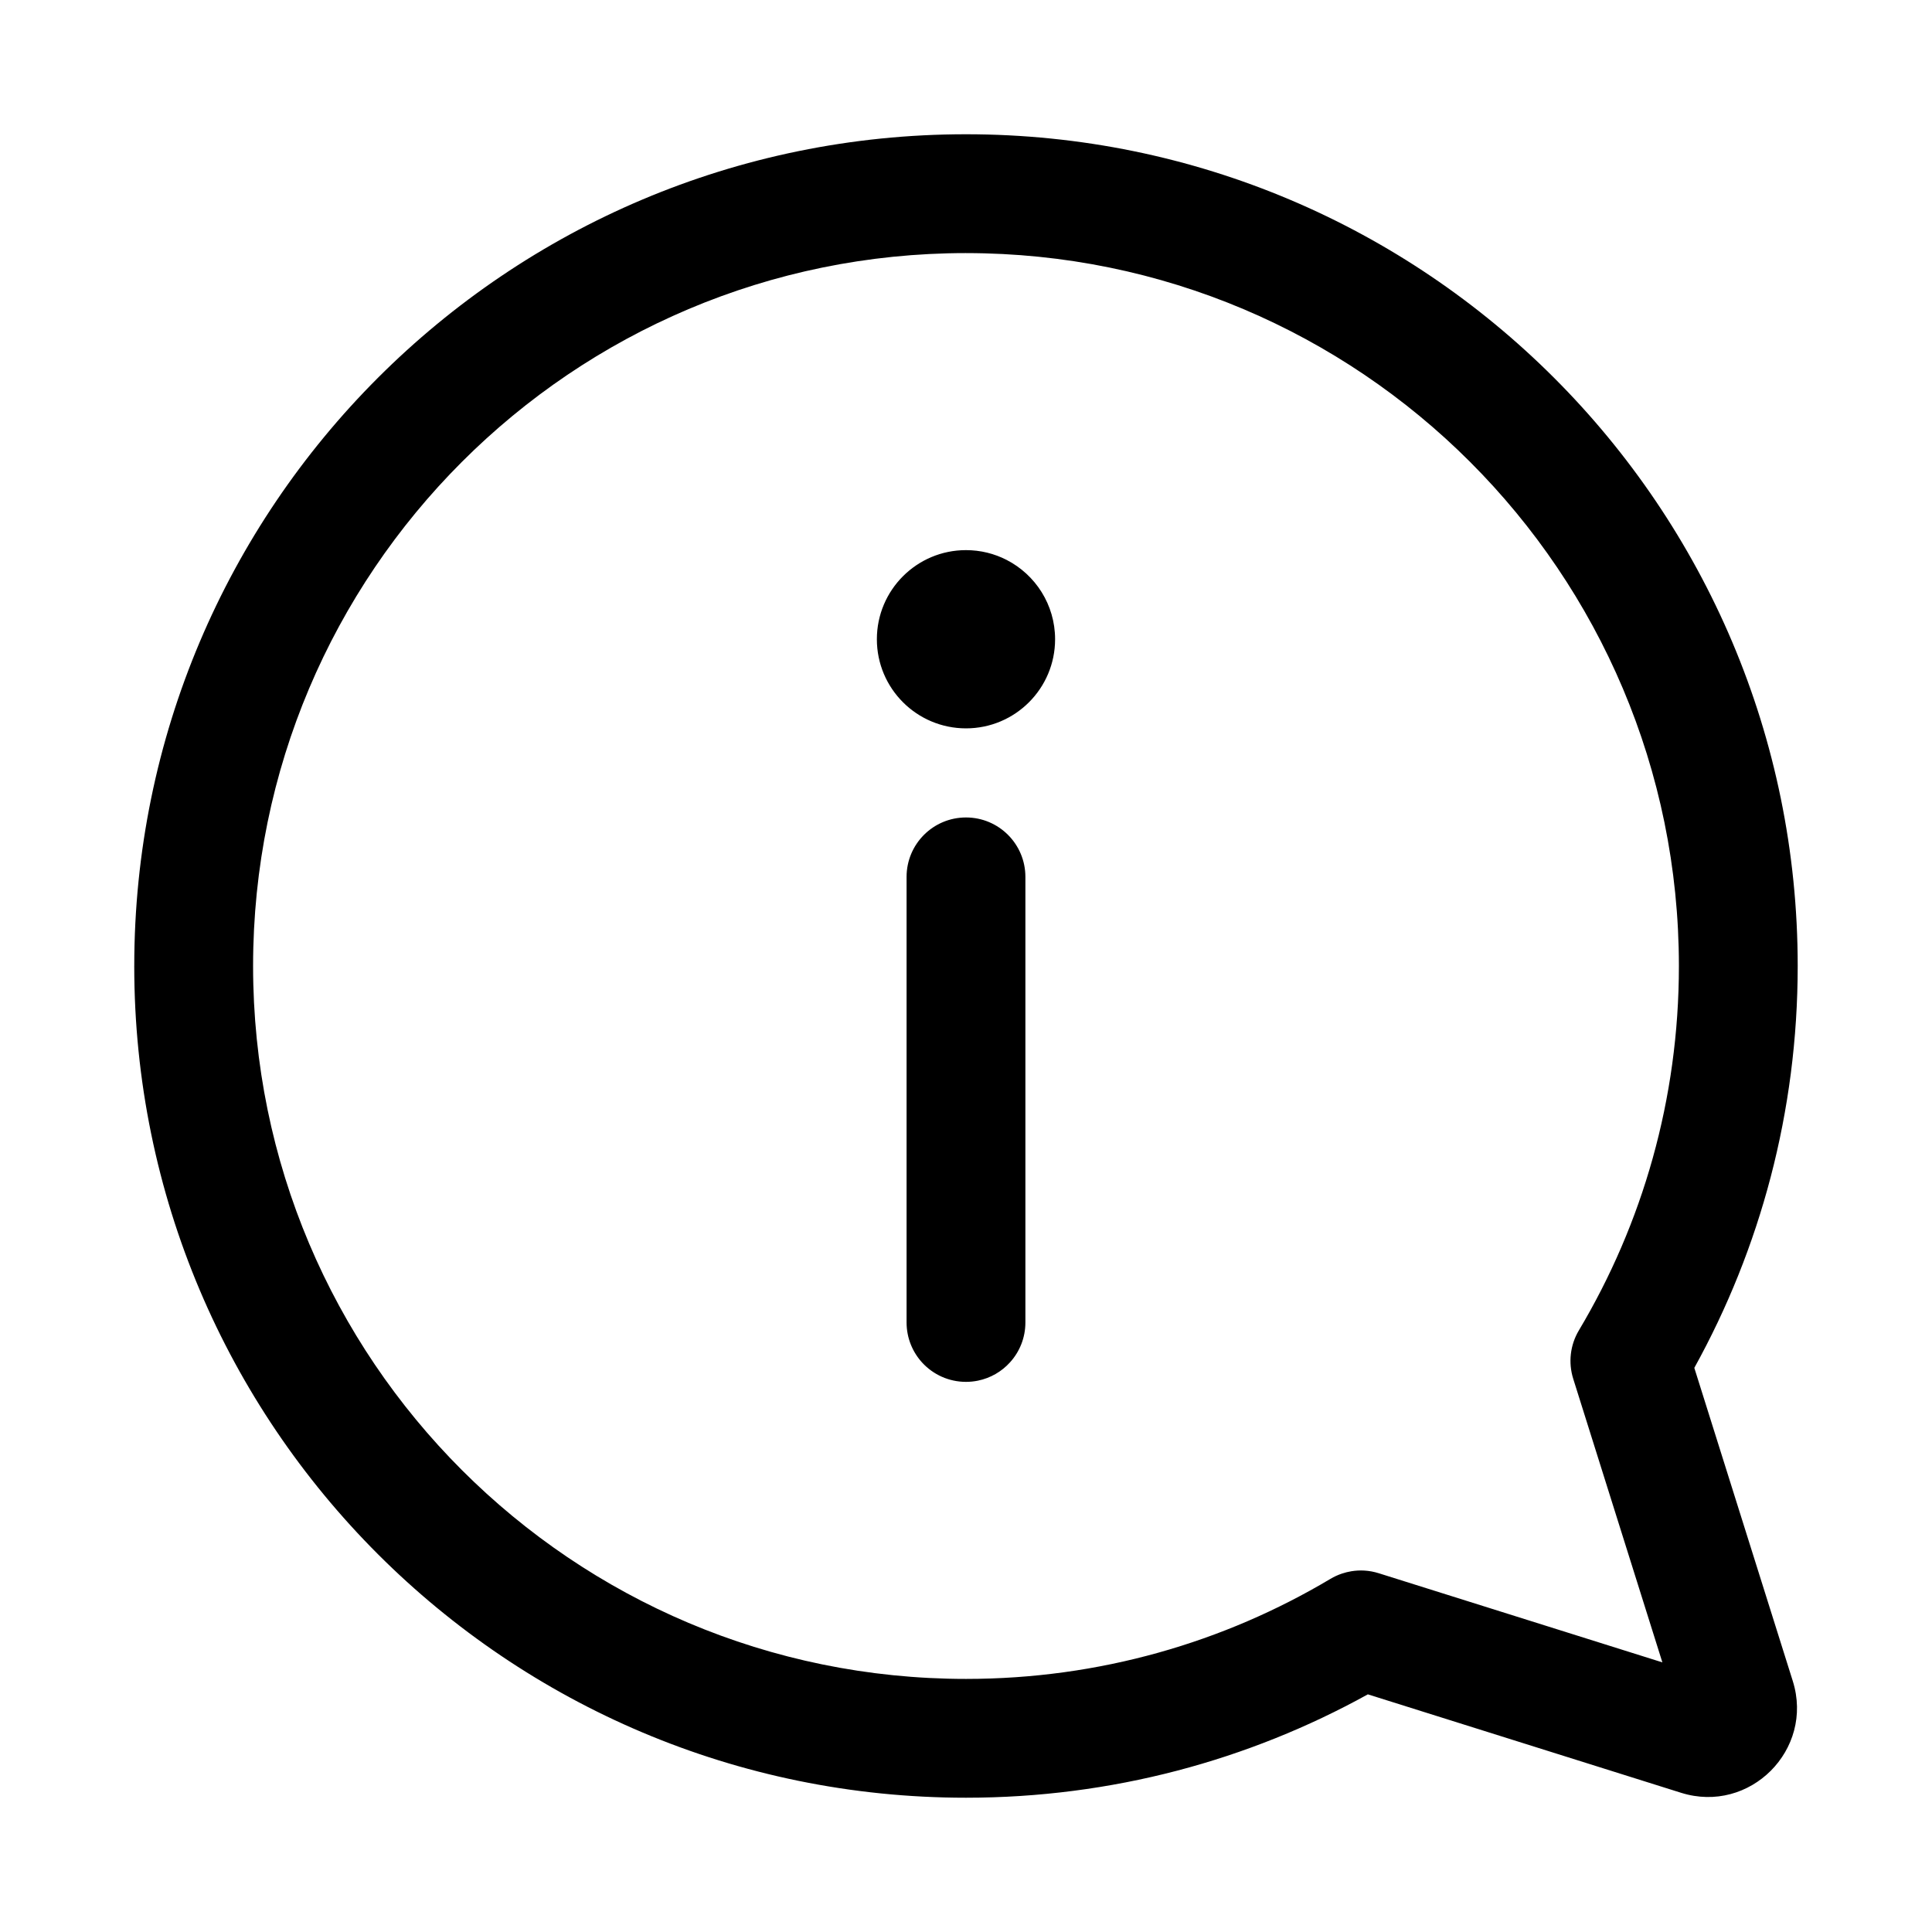
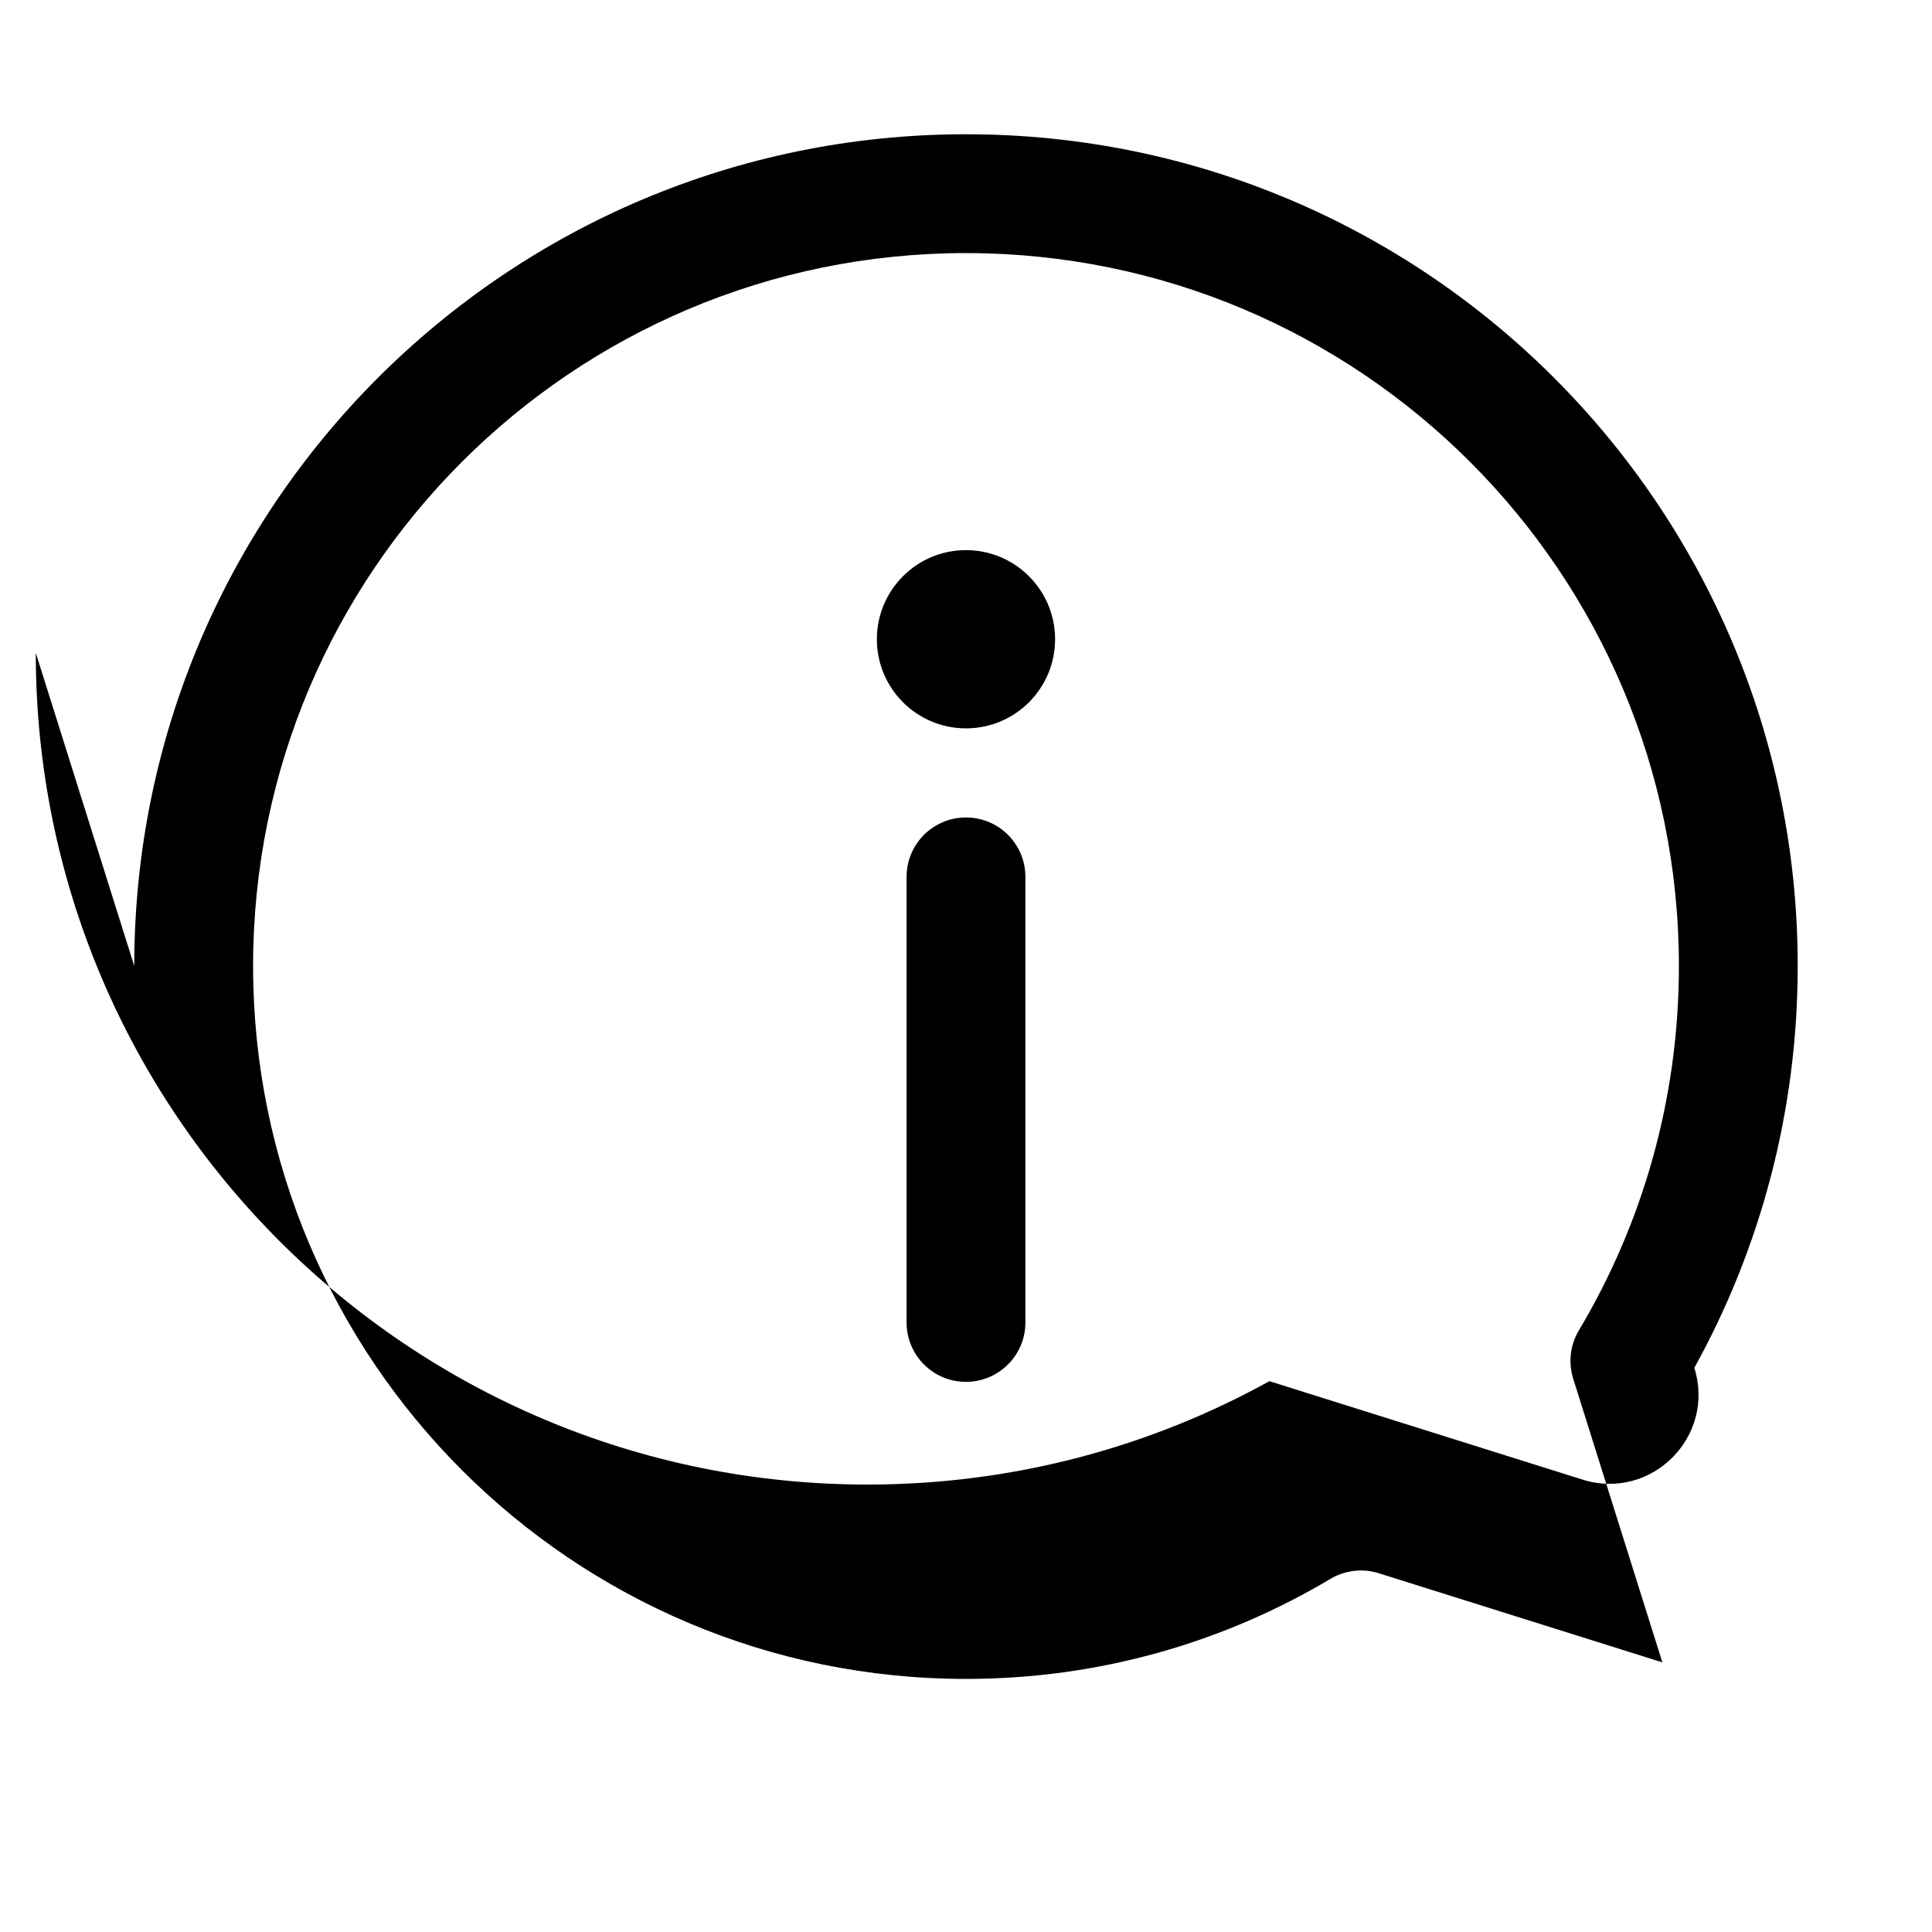
<svg xmlns="http://www.w3.org/2000/svg" fill="#000000" width="800px" height="800px" version="1.1" viewBox="144 144 512 512">
-   <path d="m400 211.07c-104.34 0-188.93 84.586-188.93 188.93 0 104.34 84.594 188.93 188.93 188.93 35.316 0 68.324-9.676 96.586-26.516 0.969-0.578 1.98-1.039 3.027-1.391 0.816-0.277 1.66-0.484 2.508-0.625 1.137-0.188 2.305-0.25 3.457-0.18 1.277 0.074 2.539 0.309 3.785 0.699l75.184 23.629-23.633-75.176c-1.336-4.281-0.801-8.93 1.492-12.781 16.852-28.254 26.52-61.266 26.52-96.586 0-104.34-84.594-188.93-188.93-188.93zm-220.42 188.93c0-121.73 98.676-220.42 220.42-220.42 121.74 0 220.41 98.684 220.41 220.42 0 38.598-9.93 74.922-27.398 106.5l26.094 82.992c5.719 18.211-11.41 35.336-29.613 29.613l-82.996-26.086c-31.578 17.461-67.895 27.395-106.5 27.395-121.74 0-220.42-98.684-220.42-220.41zm236.16-23.617v118.08c0 4.07-1.535 7.777-4.074 10.57-2.199 2.438-5.168 4.18-8.52 4.859-1.012 0.207-2.074 0.316-3.148 0.316-4.566 0-8.672-1.938-11.547-5.031-2.602-2.809-4.199-6.578-4.199-10.715v-118.08c0-8.695 7.043-15.746 15.746-15.746 8.699 0 15.742 7.051 15.742 15.746zm-15.742-39.359c13.035 0 23.613-10.574 23.613-23.617 0-9.168-5.227-17.117-12.852-21.027-3.231-1.656-6.887-2.59-10.762-2.59-13.039 0-23.617 10.574-23.617 23.617s10.578 23.617 23.617 23.617z" fill-rule="evenodd" />
+   <path d="m400 211.07c-104.34 0-188.93 84.586-188.93 188.93 0 104.34 84.594 188.93 188.93 188.93 35.316 0 68.324-9.676 96.586-26.516 0.969-0.578 1.98-1.039 3.027-1.391 0.816-0.277 1.66-0.484 2.508-0.625 1.137-0.188 2.305-0.25 3.457-0.18 1.277 0.074 2.539 0.309 3.785 0.699l75.184 23.629-23.633-75.176c-1.336-4.281-0.801-8.93 1.492-12.781 16.852-28.254 26.52-61.266 26.52-96.586 0-104.34-84.594-188.93-188.93-188.93zm-220.42 188.93c0-121.73 98.676-220.42 220.42-220.42 121.74 0 220.41 98.684 220.41 220.42 0 38.598-9.93 74.922-27.398 106.5c5.719 18.211-11.41 35.336-29.613 29.613l-82.996-26.086c-31.578 17.461-67.895 27.395-106.5 27.395-121.74 0-220.42-98.684-220.42-220.41zm236.16-23.617v118.08c0 4.07-1.535 7.777-4.074 10.57-2.199 2.438-5.168 4.18-8.52 4.859-1.012 0.207-2.074 0.316-3.148 0.316-4.566 0-8.672-1.938-11.547-5.031-2.602-2.809-4.199-6.578-4.199-10.715v-118.08c0-8.695 7.043-15.746 15.746-15.746 8.699 0 15.742 7.051 15.742 15.746zm-15.742-39.359c13.035 0 23.613-10.574 23.613-23.617 0-9.168-5.227-17.117-12.852-21.027-3.231-1.656-6.887-2.59-10.762-2.59-13.039 0-23.617 10.574-23.617 23.617s10.578 23.617 23.617 23.617z" fill-rule="evenodd" />
</svg>